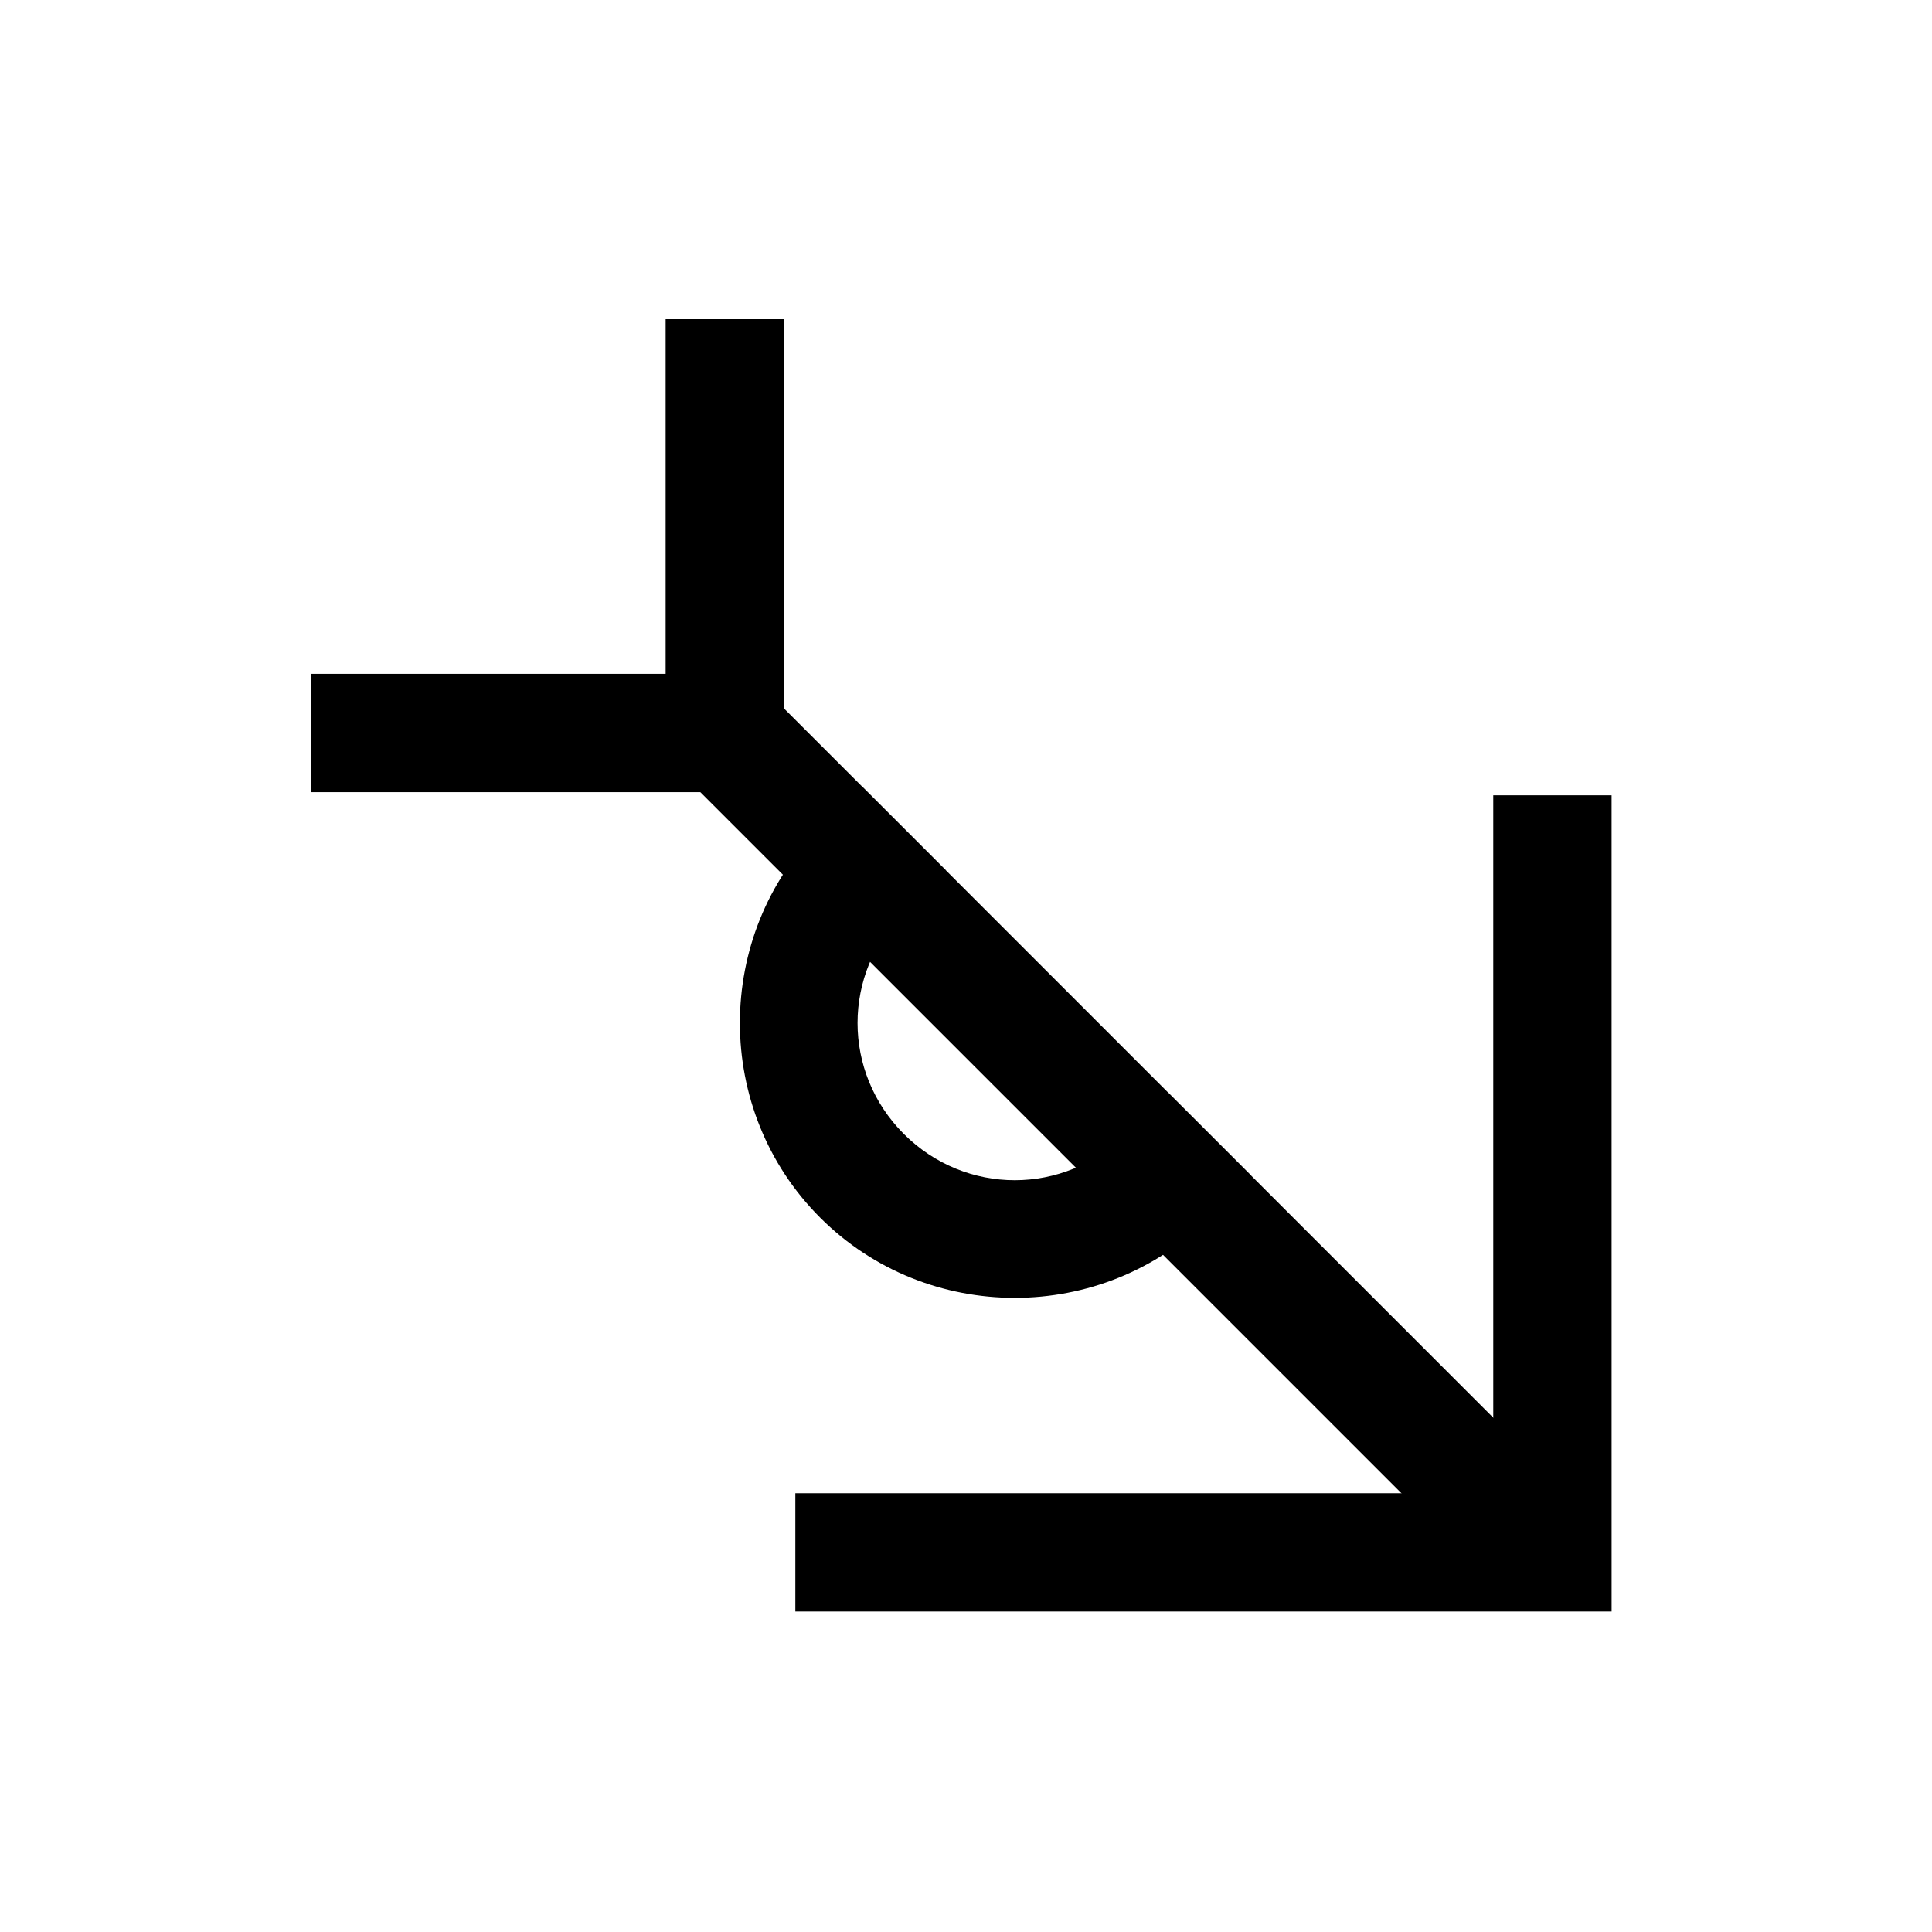
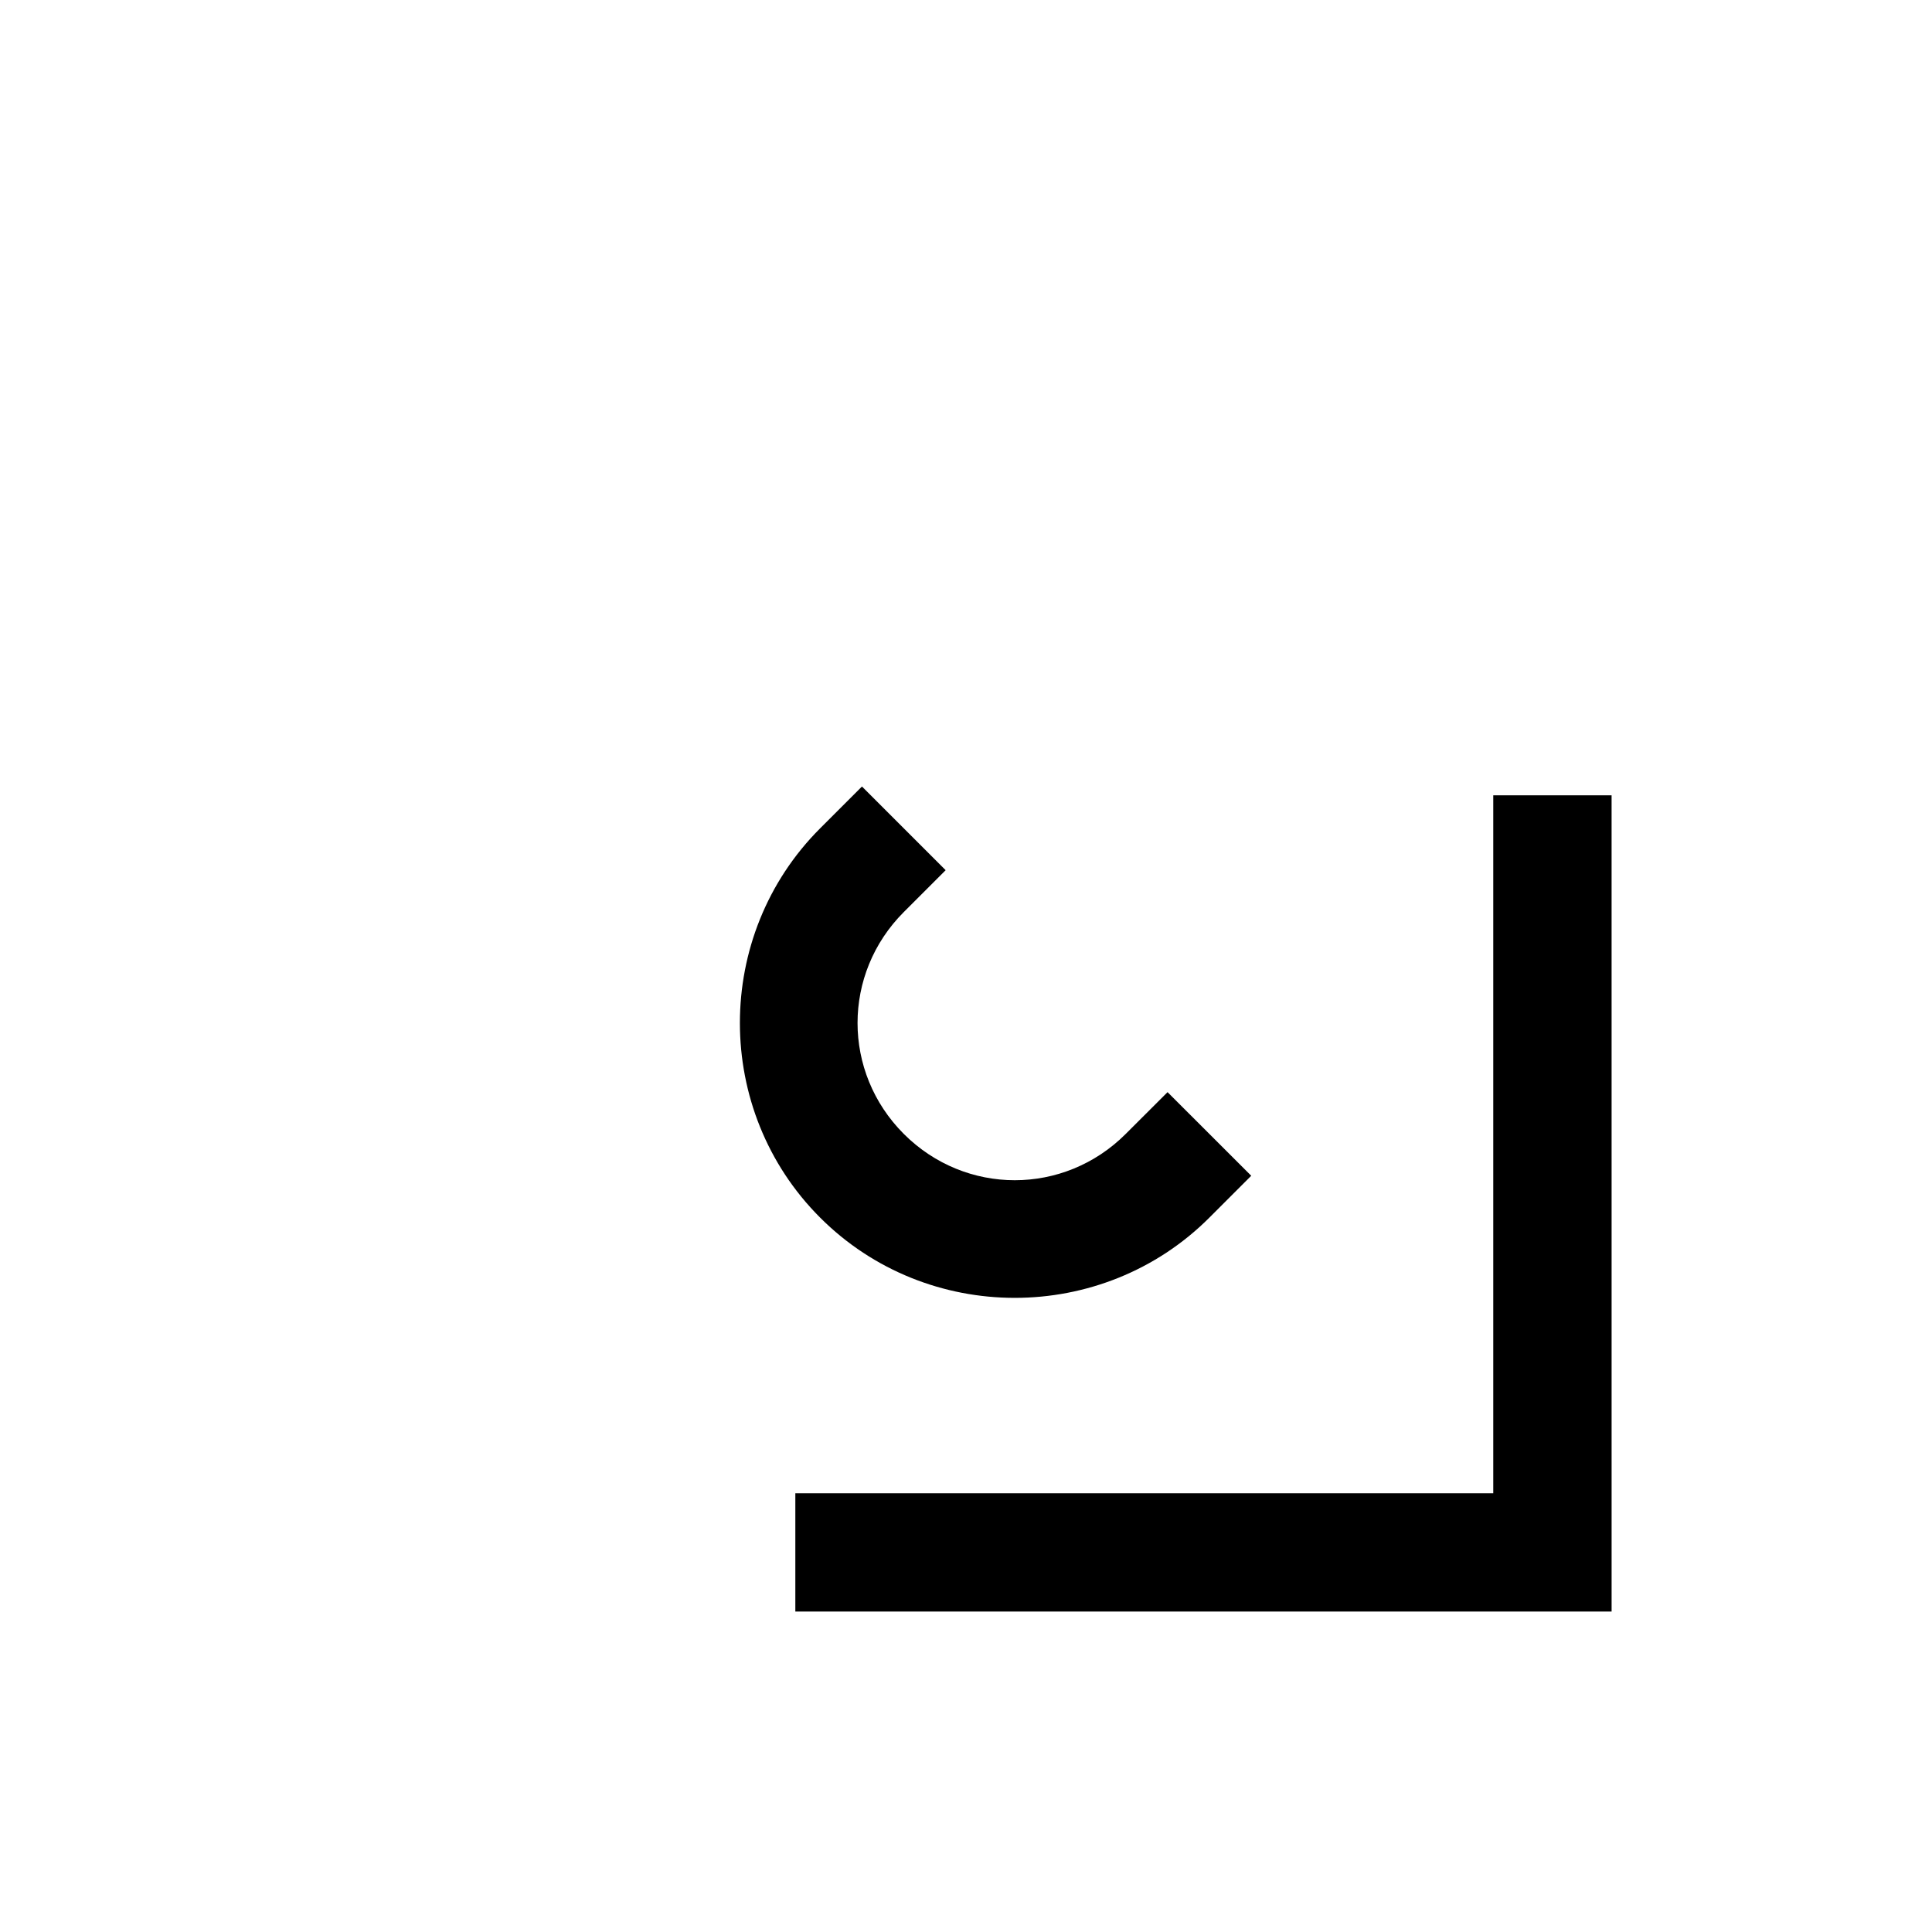
<svg xmlns="http://www.w3.org/2000/svg" fill="#000000" width="800px" height="800px" version="1.1" viewBox="144 144 512 512">
  <g>
    <path d="m372.43 352.43-11.09 11.09c-28.348 28.348-28.348 74.809 0 103.16 28.348 28.355 74.812 28.355 103.16 0l11.09-11.09-22.176-22.16-11.09 11.074c-16.348 16.355-42.457 16.355-58.805 0-16.348-16.348-16.348-42.457 0-58.805l11.09-11.09z" />
-     <path d="m331.9 311.88-22.176 22.176 236.27 236.27 22.176-22.176z" />
    <path d="m539.73 354.77v184.96l-169.29-0.004h-15.668v31.355h216.32l-0.004-200.65v-15.668z" />
-     <path d="m320.4 228.58v93.992h-93.996v31.355h125.37v-125.35z" />
  </g>
</svg>